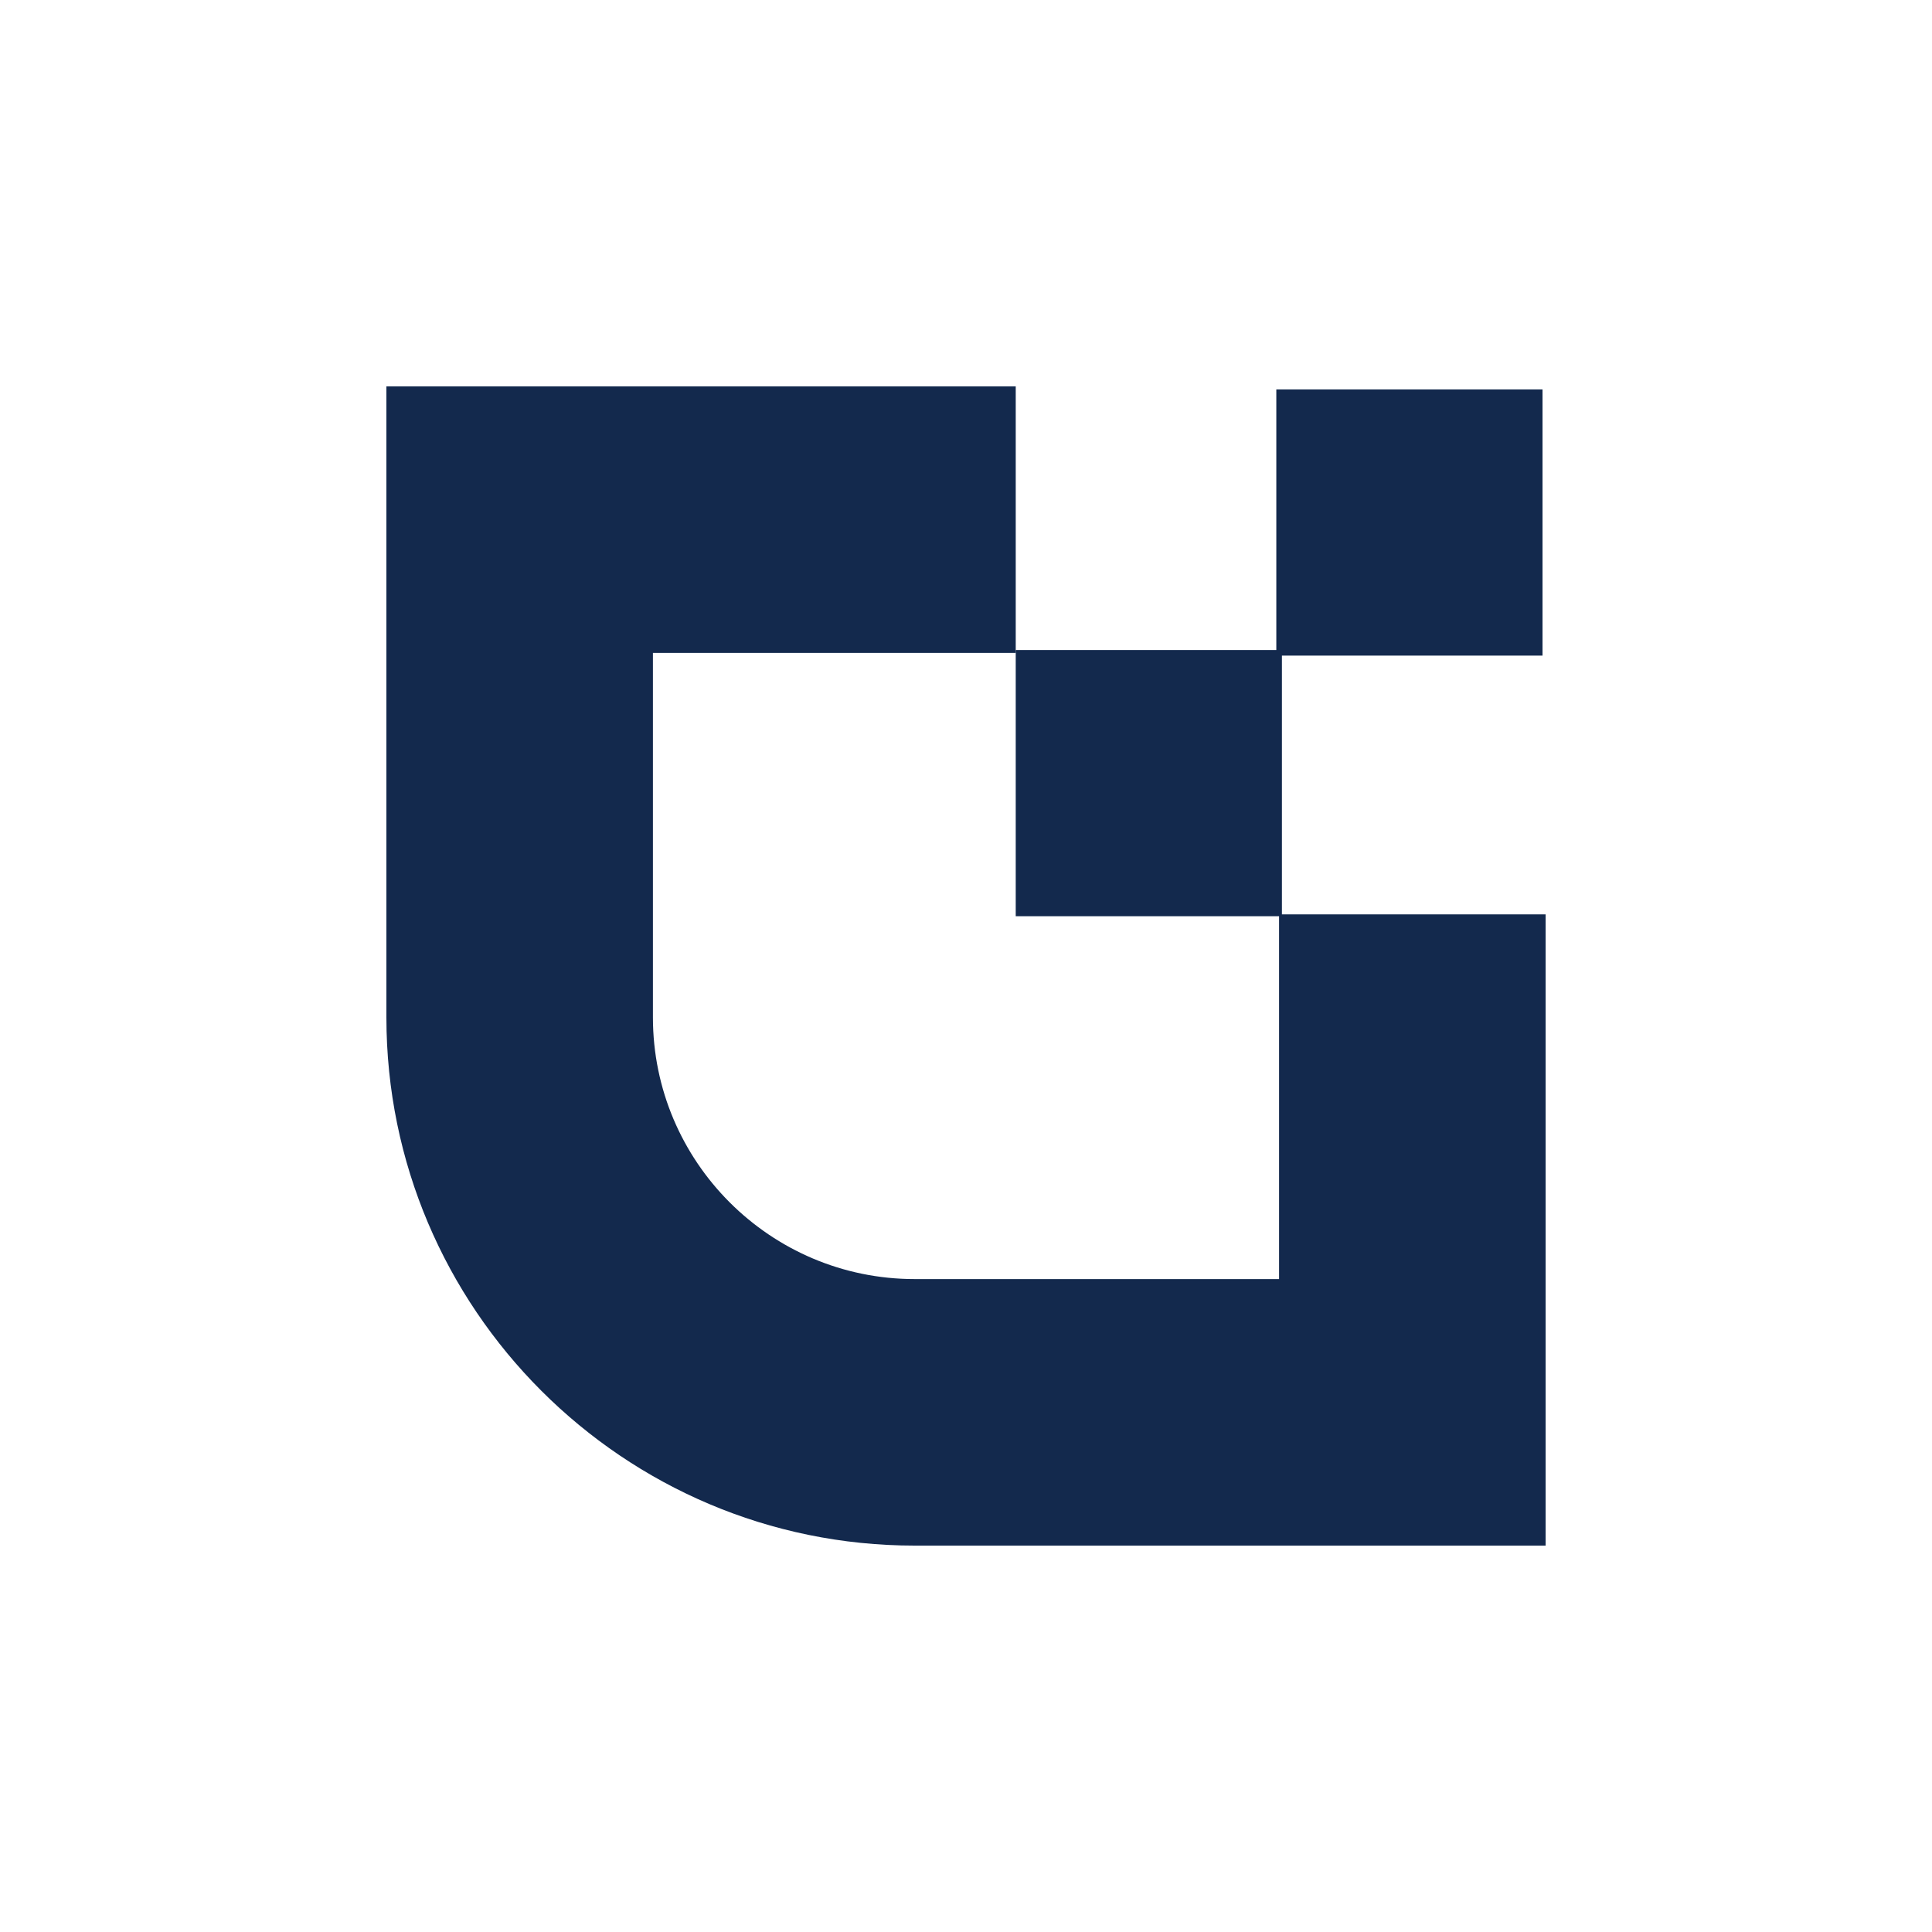
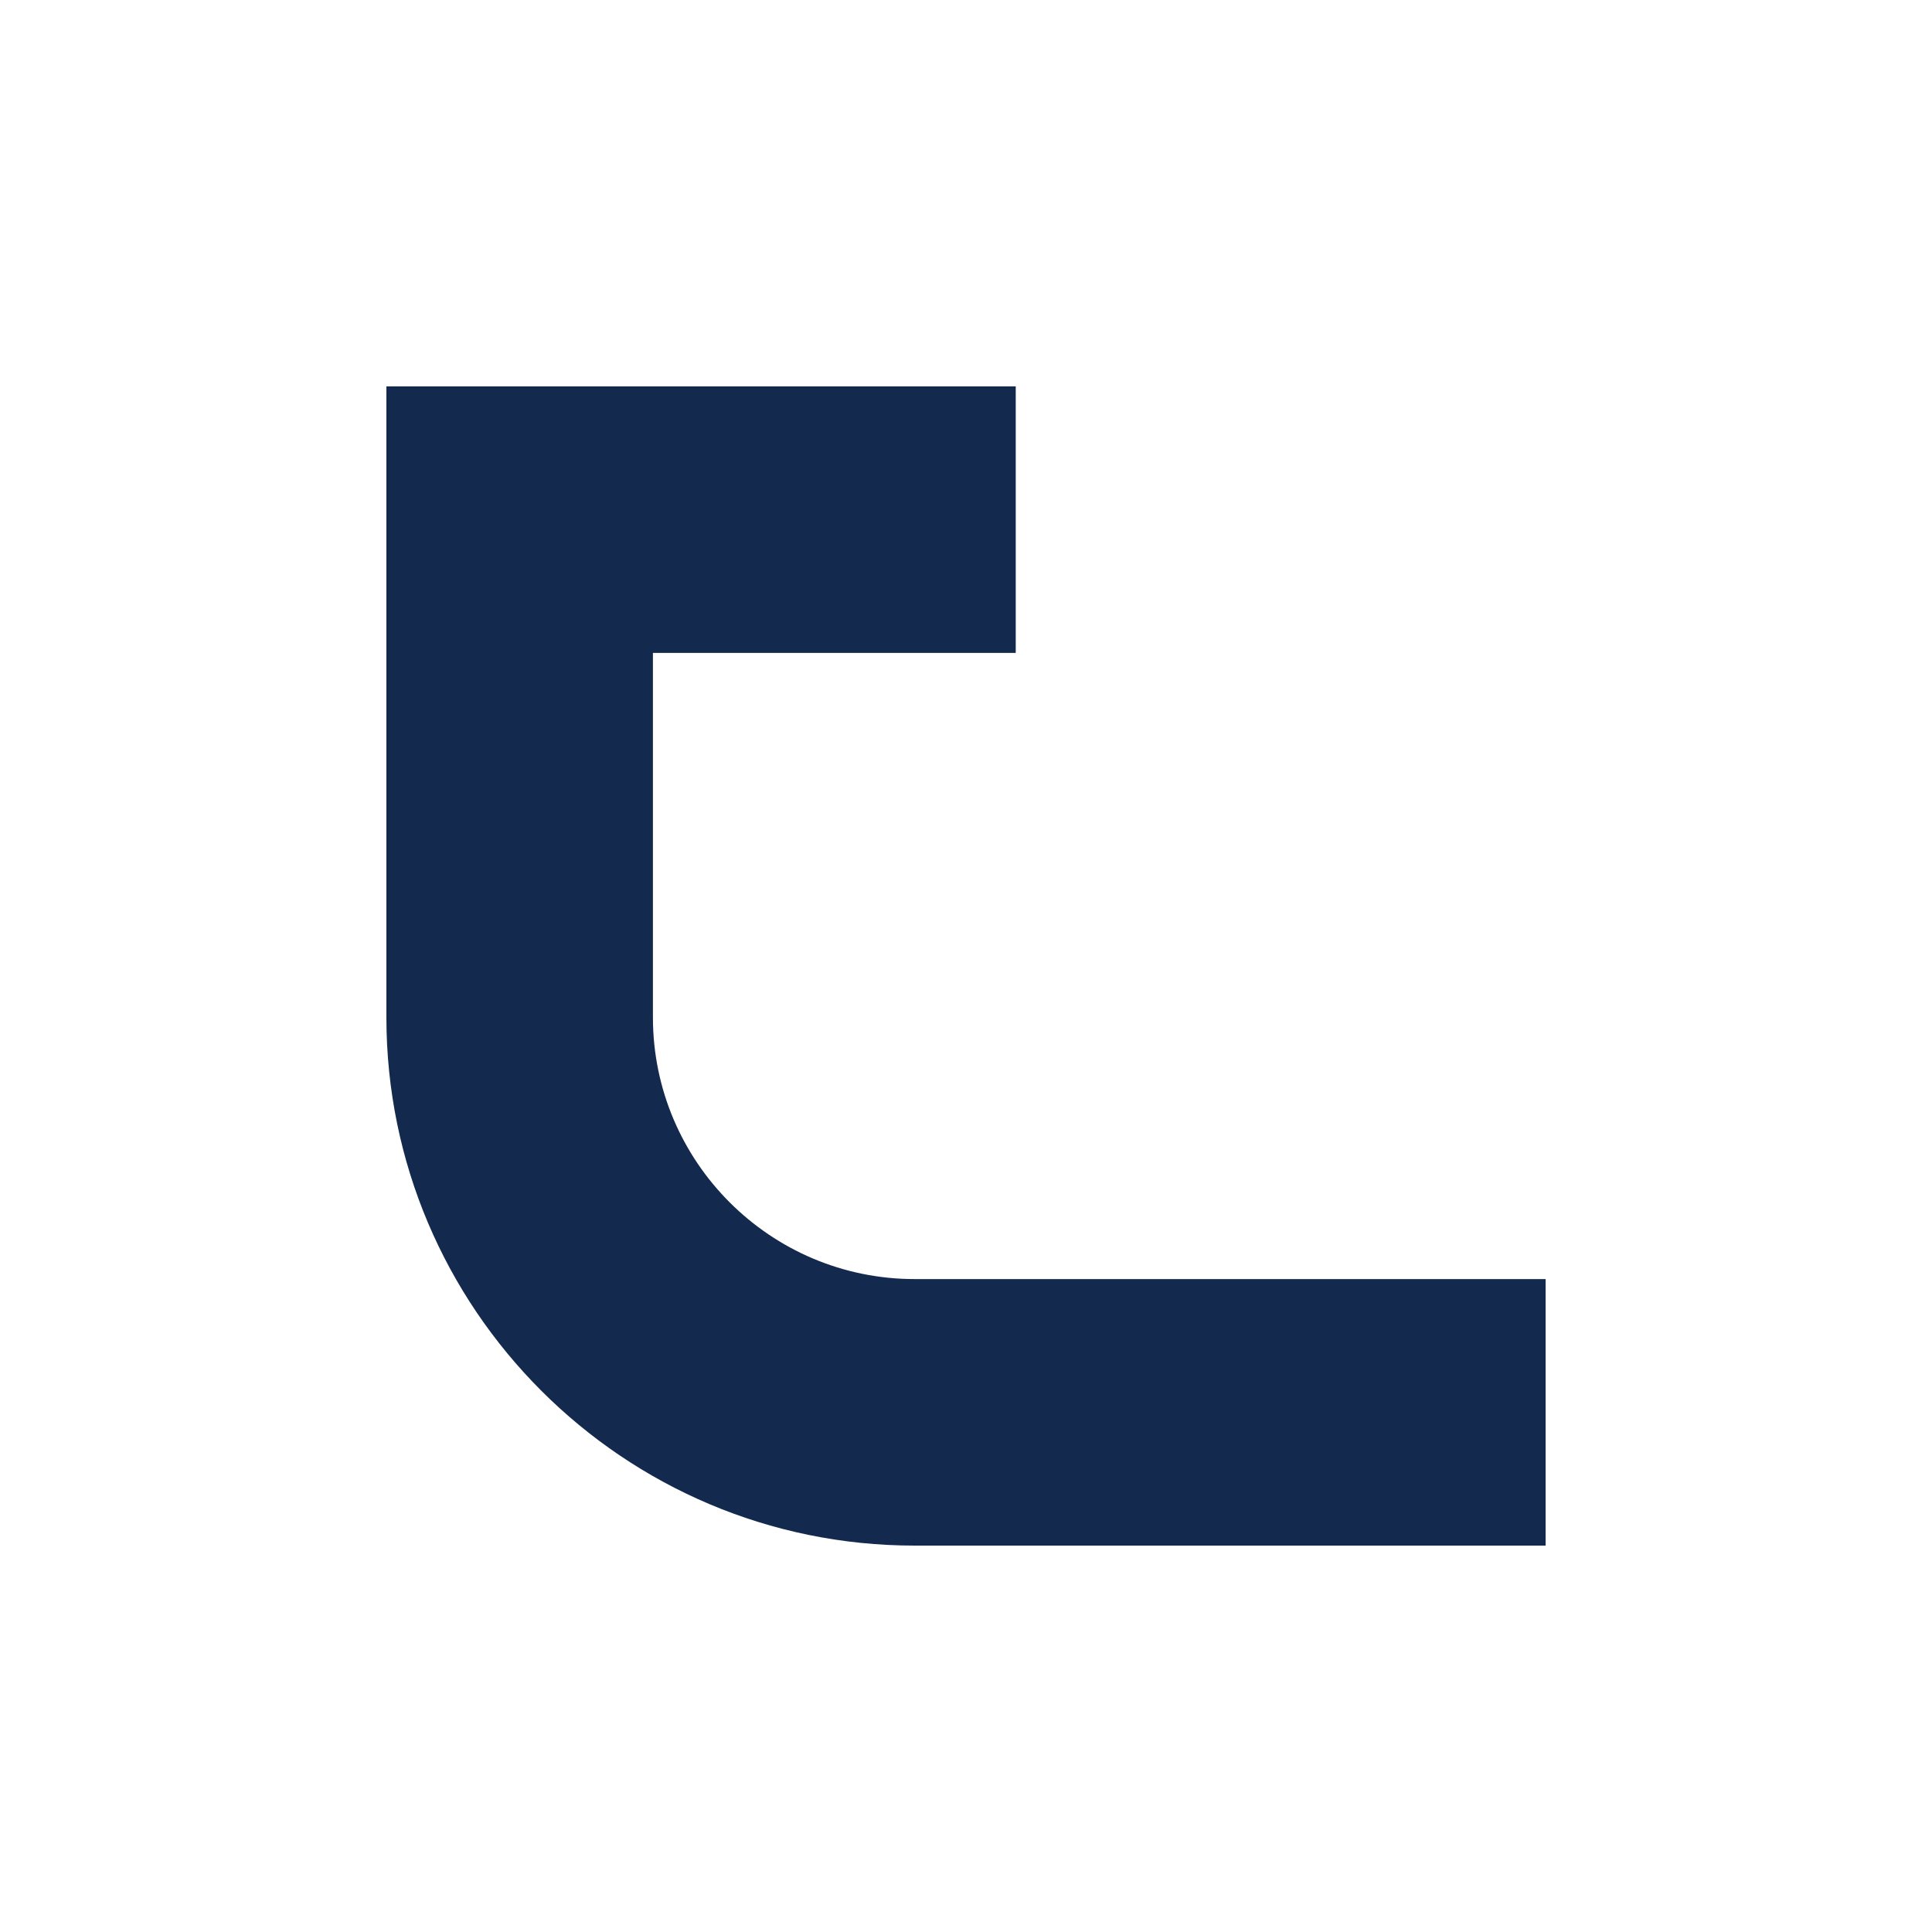
<svg xmlns="http://www.w3.org/2000/svg" id="Layer_1" data-name="Layer 1" viewBox="0 0 1080 1080">
  <defs>
    <style>
      .cls-1 {
        fill: #13294d;
        stroke-width: 0px;
      }
    </style>
  </defs>
-   <path class="cls-1" d="M864,864h-352.73c-162.81,0-295.27-132.46-295.27-295.27V216h351.8v148.99h-202.81v203.74c0,80.66,65.62,146.28,146.28,146.28h203.74v-203.87h148.99v352.86Z" />
-   <rect class="cls-1" x="567.8" y="363.37" width="148.8" height="148.8" />
-   <rect class="cls-1" x="713.47" y="217.69" width="148.8" height="148.8" />
+   <path class="cls-1" d="M864,864h-352.73c-162.81,0-295.27-132.46-295.27-295.27V216h351.8v148.99h-202.81v203.74c0,80.66,65.62,146.28,146.28,146.28h203.74h148.99v352.86Z" />
</svg>